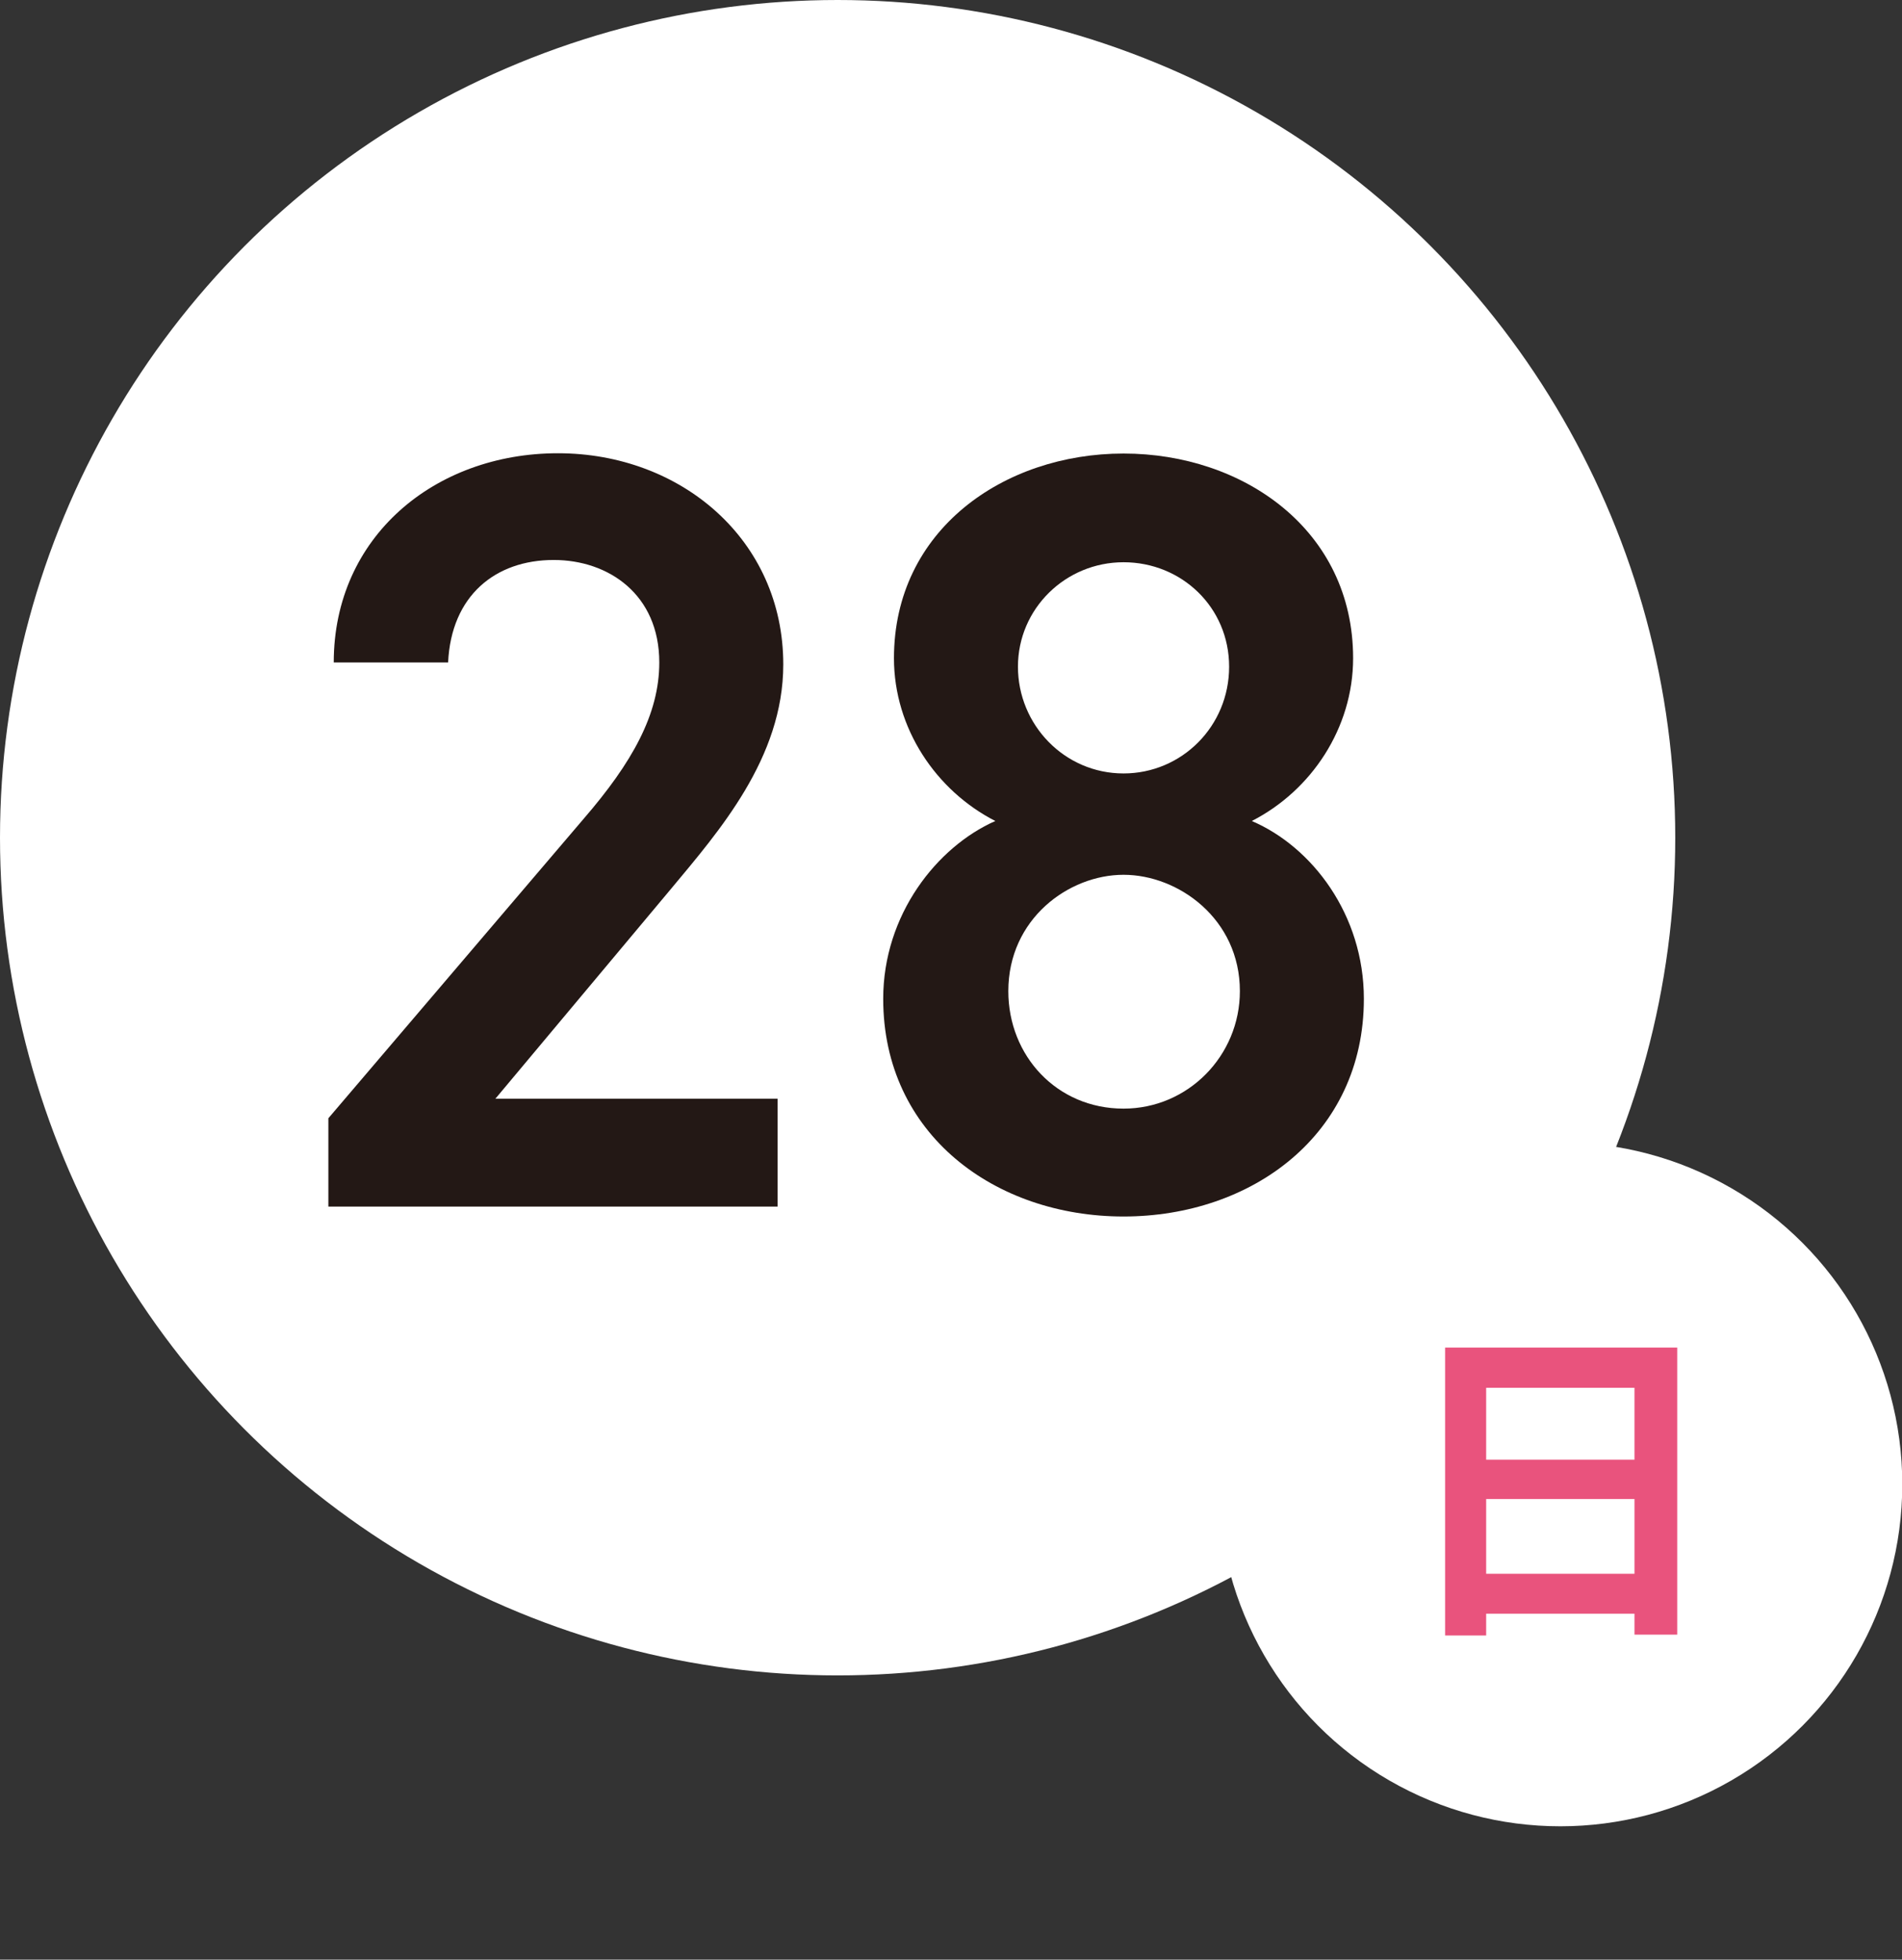
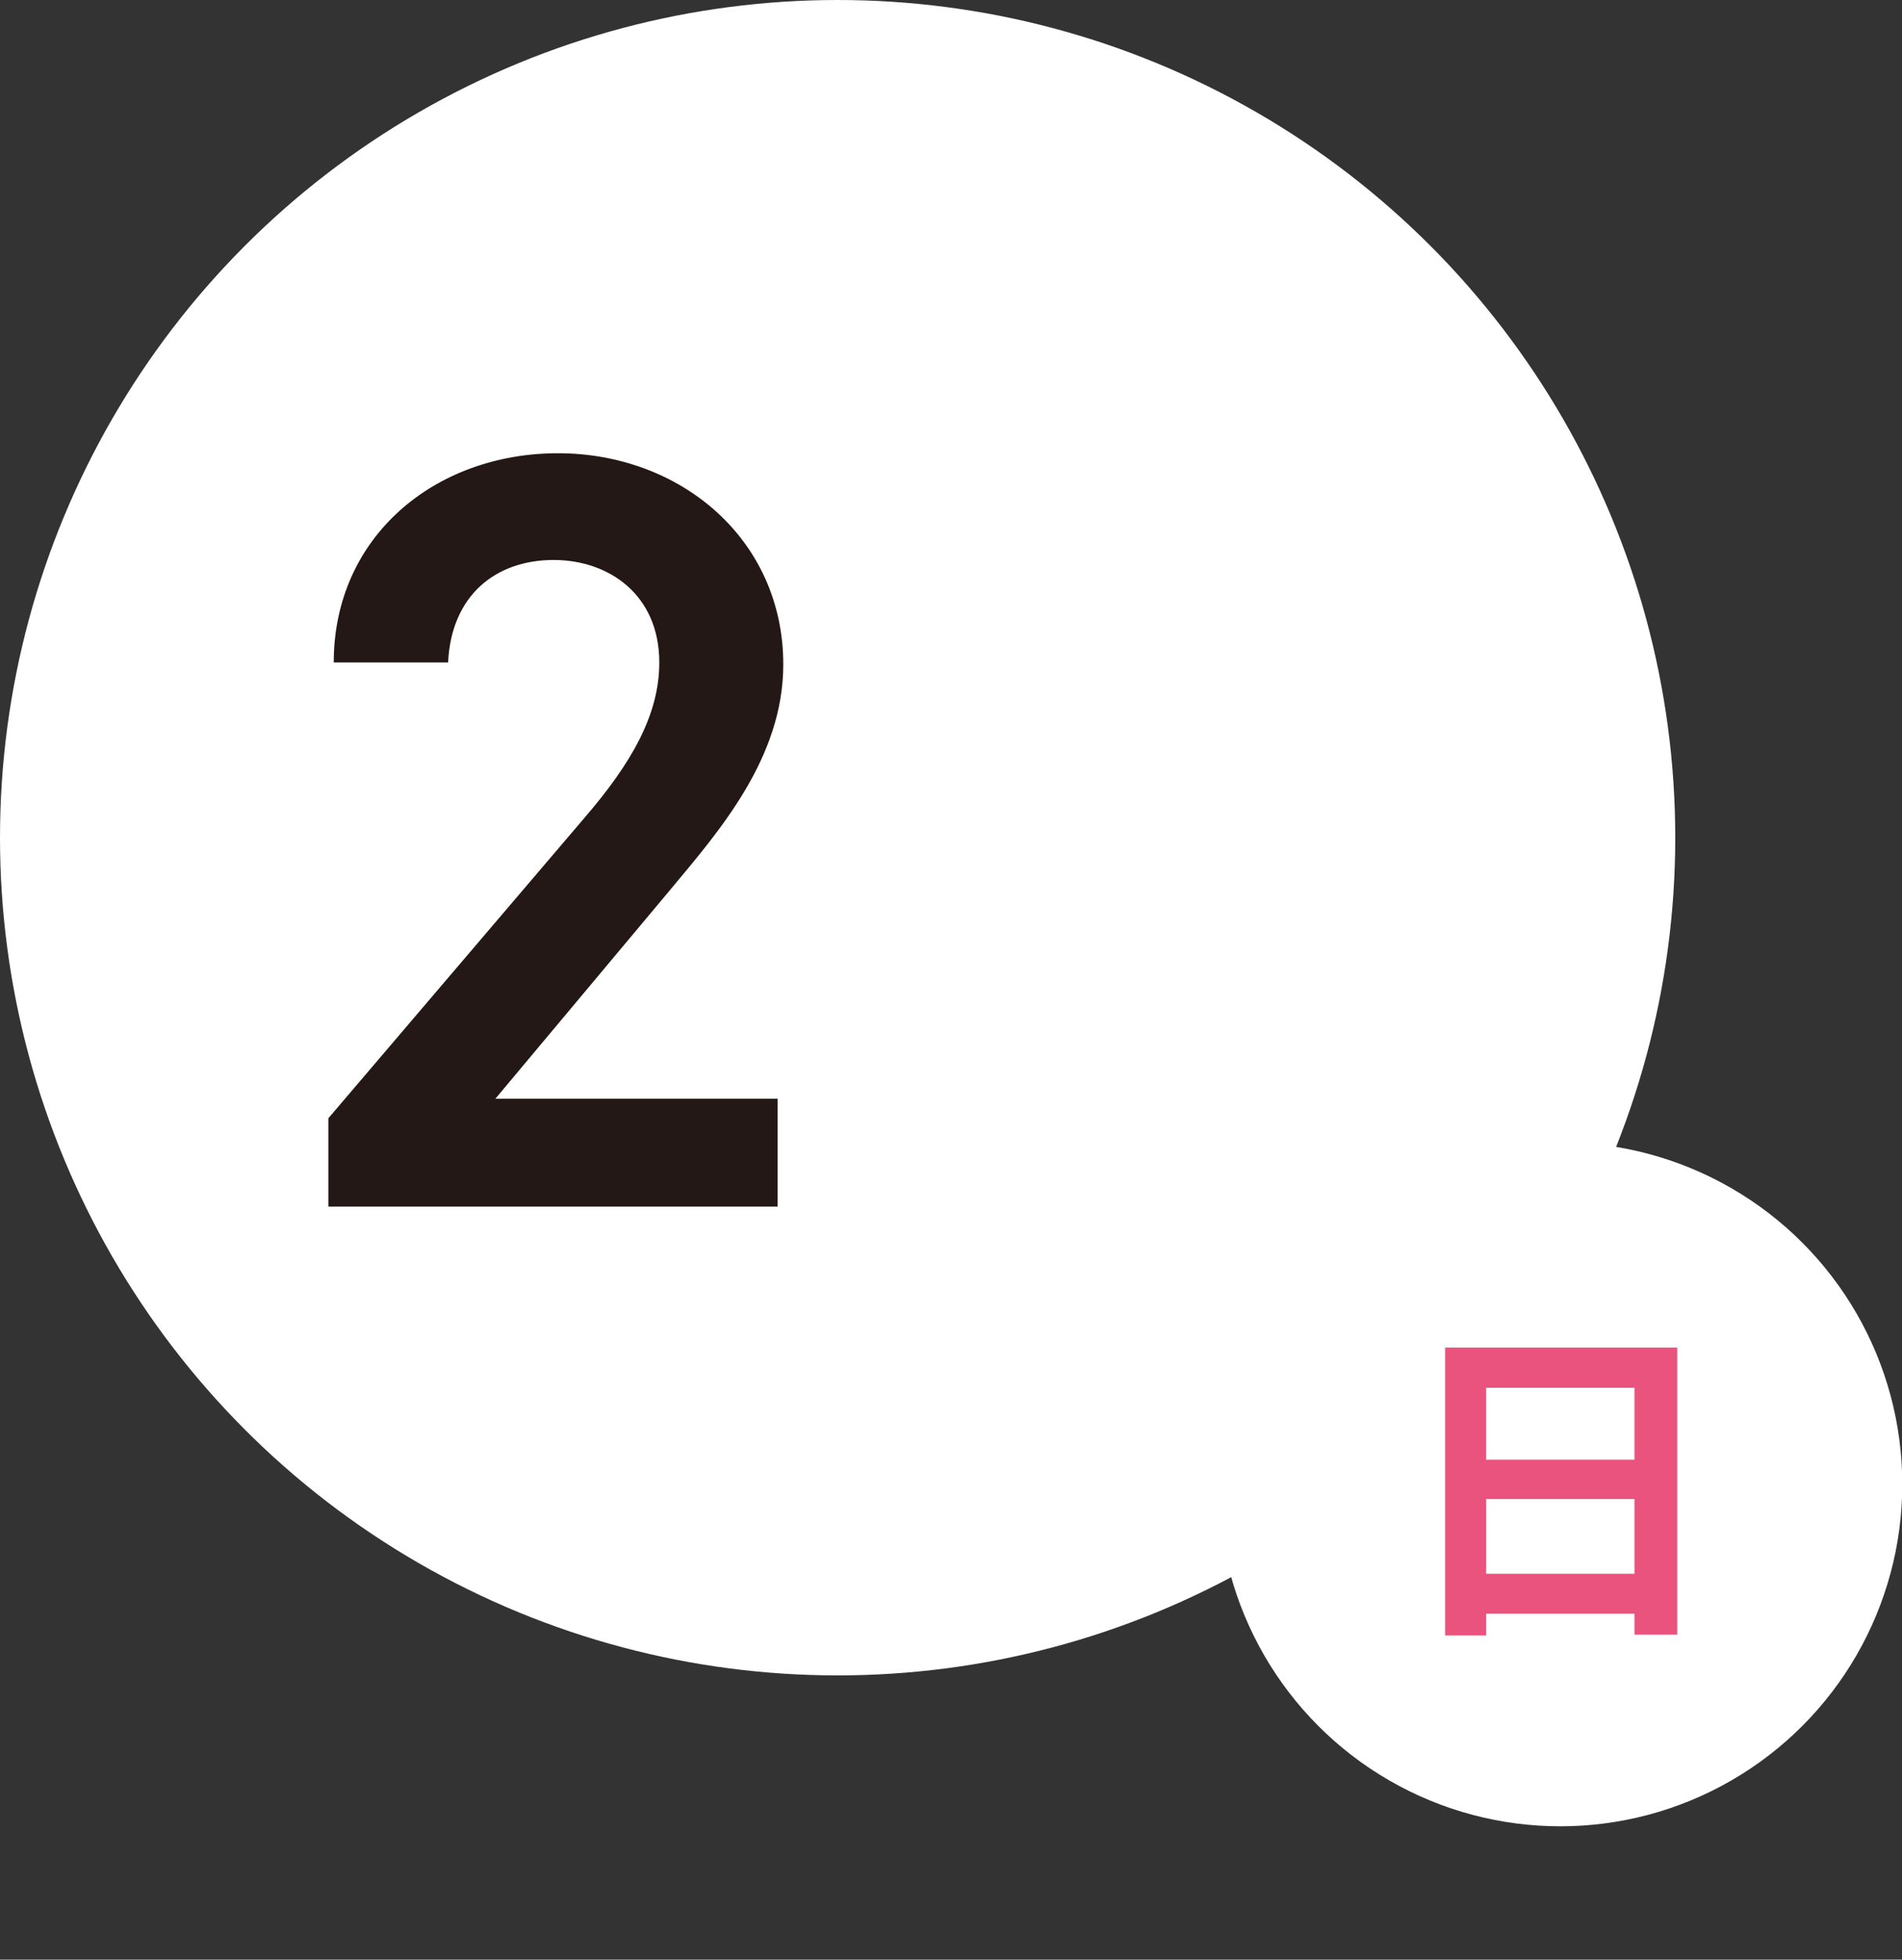
<svg xmlns="http://www.w3.org/2000/svg" viewBox="0 0 67.19 69.22">
  <rect x="0" y="0" width="67.19" height="69.22" fill="#333333" stroke="none" />
  <defs>
    <style>
      .cls-1 {
        fill: #231815;
      }

      .cls-1, .cls-2, .cls-3, .cls-4, .cls-5, .cls-6 {
        stroke-width: 0px;
      }

      .cls-7 {
        clip-path: url(#clippath);
      }

      .cls-2 {
        fill: none;
      }

      .cls-3 {
        fill: #009ce5;
      }

      .cls-4 {
        fill: #e9537d;
      }

      .cls-8 {
        clip-path: url(#clippath-1);
      }

      .cls-9 {
        clip-path: url(#clippath-3);
      }

      .cls-10 {
        clip-path: url(#clippath-2);
      }

      .cls-5 {
        fill: #54c3f1;
      }

      .cls-11 {
        opacity: .19;
      }

      .cls-12 {
        opacity: .6;
      }

      .cls-6 {
        fill: #fff;
      }
    </style>
    <clipPath id="clippath">
-       <circle class="cls-2" cx="224.72" cy="164.68" r="56.54" />
-     </clipPath>
+       </clipPath>
    <clipPath id="clippath-1">
      <rect class="cls-2" x="113.95" y="103.76" width="225.12" height="156.18" />
    </clipPath>
    <clipPath id="clippath-2">
      <ellipse class="cls-2" cx="226.5" cy="153.77" rx="206.99" ry="99.48" />
    </clipPath>
    <clipPath id="clippath-3">
      <rect class="cls-2" x="111.05" y="102.36" width="230.91" height="151.37" />
    </clipPath>
  </defs>
  <g id="_レイヤー_4" data-name="レイヤー 4" class="cls-12">
    <g class="cls-7">
      <g id="_レイヤー_4-2" data-name=" レイヤー 4">
        <g class="cls-8">
          <g>
            <ellipse class="cls-3" cx="226.5" cy="158.16" rx="206.99" ry="99.48" />
            <g class="cls-10">
              <g class="cls-11">
                <g class="cls-9">
                  <path class="cls-5" d="M408.85,178.42l-182.21.39.26.15-.27-.12-.04-.03h-.02s-.01,0-.01,0h-.03v-.02h0s0,0,0,0h0s-.01,0-.01,0c0,0-.02,0-.04,0h0v.02h0s0,.01,0,.01v.04s0,0,0,0h.01s.03.1.03.1l-.02-.02h0s-.06,0-.06,0l.02-.04h0s-.03.04-.03.04h-.02s-.01-.04-.01-.04l.03-.03-.03-.03h0s.05.01.05.01c0,0-.02-.02-.03-.02h0s0-.02,0-.02c0,0,.02,0,.02,0h-.03s0-.01,0-.02c.02,0,.03,0,.05,0h0s0,0,0,0h.01s0,0,0-.01v-.02s0,0,0,0v-.04s0,0,0,0h.01s0,0,0,0l.03-.1-.03.02h0s-.06,0-.06,0v-.02s.06,0,.06,0v-.15s.09-.11.09-.11l.06-.24-.03.2,105.48-136.56h-20.61l-84.84,136.34.06-.23,66.61-136.11h-16.45l-50.13,135.99,34.87-135.99h-14.47l-20.47,136.17-.02.05.02-.03-.02.15-.09.15-.05.15v-.06s-.1.16-.1.16l.11-.21,6.6-136.52h-13.9l7.01,136.51.11.23-.11-.17v.05s-.04-.12-.04-.12l-.1-.15.07.27.07.1v.15s-.01,0-.01,0h0s-.06,0-.06,0v-.06S95.76,41.76,95.76,41.76h-29.38l159.62,136.82-.24-.05L43.87,52.02v25.7l181.69,100.77-.16-.03.23.07.11.06h.13s.19.03.19.03l.07.06h.04s-.01-.05-.01-.05h.06s.02.09.02.09h.02s-.01.01-.01.01v.04s0,0,0,0h.01s0,.02,0,.02h0s0,0,0,0h0s0,0,0,0c-.01,0-.02,0-.03,0h-.06s-.03,0-.03,0h.01s-.06.05-.06.05l-.29.12.31-.17-182.23.18v18.5l181.77-18.44-.24.1-181.54,37.29v19.79l181.53-57.08-181.53,78.19v23.03l181.67-101.24-.13.03.2-.06.08-.04h.09s.1-.04.1-.04l-.04.03.2-.02.1-.09h.03s-.01.07-.01.07h0,0v.07s-129.57,136.44-129.57,136.44h24.08l105.45-136.22-.03.22-84.82,136.01h18.16l66.57-135.66.09-.34-.03.18-.05.14.04-.09-20.55,135.77h14l6.72-136.13.15-.31.13.26,6.86,136.18h14l-20.7-135.82-.03-.07.02.05-.02-.14.05.21,66.78,135.78h18.17l-85.03-136.07-.02-.16,105.65,136.22h24.11l-129.8-136.45v-.07s-.03,0-.03,0h.02v-.08s.03.01.03.01l.09.08.19.02-.03-.02.08.02h.1s.09.06.09.06l.17.05-.12-.02,181.67,101.01v-23.01l-181.48-77.96,181.49,56.86v-19.78l-181.52-37.09-.25-.11,181.77,18.26v-18.87h0ZM226.69,179.35h0s0,0,0,0h0ZM226.73,178.91l-.03.09-.02-.03.05-.07h0ZM226.62,178.99l.02.02h0s.03-.03.03-.03v.02h.03v.02h0v.03s.01.03.01.03l-.04.04s0,0,0,0h0s-.01,0-.02,0l-.04-.04.03-.04v-.03s.02,0,.02,0h-.03s.02-.04.02-.04h0ZM226.64,179.18h0s.01,0,.02.01h-.02s0-.01,0-.01ZM226.63,179.13h0s-.01,0-.02,0h.02s0,0,0,0ZM226.62,178.98v.02s-.04-.08-.04-.08l.04.06ZM226.53,179.25h0s0,0,0,0h0-.01s0-.05,0-.05h0s.01-.02.01-.02h0,0s.04,0,.06,0h0s-.05,0-.05,0h.01s.02.02.03.02c0,0,0,0,0,.01h0s-.02.02-.02.03l.05-.02s0,0,0,0l-.03.03.03.03v.02s-.04-.05-.04-.05h0s.03.05.03.05l-.08.02h0s-.03,0-.03,0l.02-.1h0ZM226.5,179.36h0,0s0,0,0,0ZM226.51,179.64v-.05s-.04.12-.04.12l-.1.16.07-.26.08-.11v-.14s.08,0,.08,0l-.03.09.05-.07.03.05-.14.22h0ZM226.63,179.35h.01s.03.02.03.02l-.02.03-.03-.05ZM226.86,179.6l.05.18-.12-.19h0s0,0,0,0l-.11-.18.02-.03.04.05-.03-.07h0s.07,0,.07,0v.15s.09.1.09.1h0Z" />
                </g>
              </g>
            </g>
            <ellipse class="cls-2" cx="226.5" cy="155.73" rx="206.99" ry="99.48" />
          </g>
        </g>
      </g>
    </g>
  </g>
  <g id="_レイヤー_3" data-name="レイヤー 3">
    <circle class="cls-6" cx="29.59" cy="29.59" r="29.59" />
    <g>
      <path class="cls-1" d="M27.48,42.62h-15.88v-3.12l9.02-10.58c1.71-1.98,2.67-3.69,2.67-5.52,0-2.4-1.79-3.62-3.73-3.62-2.06,0-3.62,1.26-3.73,3.62h-4.04c0-4.45,3.58-7.39,7.92-7.39s7.96,3.05,7.96,7.46c0,3.31-2.28,5.9-3.96,7.92l-6.21,7.42h9.97v3.81Z" />
-       <path class="cls-1" d="M35.16,29c-2.09-1.07-3.58-3.27-3.58-5.75,0-4.53,3.88-7.23,8.11-7.23s8.11,2.7,8.11,7.23c0,2.47-1.48,4.68-3.58,5.75,2.13.91,3.96,3.31,3.96,6.28,0,4.8-3.96,7.69-8.49,7.69s-8.49-2.89-8.49-7.69c0-2.97,1.9-5.37,3.96-6.28ZM39.69,39.16c2.28,0,4.11-1.87,4.11-4.15,0-2.55-2.17-4.11-4.11-4.11s-4.07,1.56-4.07,4.11c0,2.28,1.71,4.15,4.07,4.15ZM39.69,27.32c2.06,0,3.73-1.67,3.73-3.77s-1.68-3.69-3.73-3.69-3.73,1.64-3.73,3.69,1.64,3.77,3.73,3.77Z" />
    </g>
    <circle class="cls-6" cx="55.12" cy="52.43" r="12.08" />
    <path class="cls-4" d="M59.25,47.6v10.14h-1.51v-.74h-5.24v.77h-1.45v-10.17h8.2ZM52.5,49.02v2.54h5.24v-2.54h-5.24ZM57.74,55.59v-2.64h-5.24v2.64h5.24Z" />
  </g>
</svg>